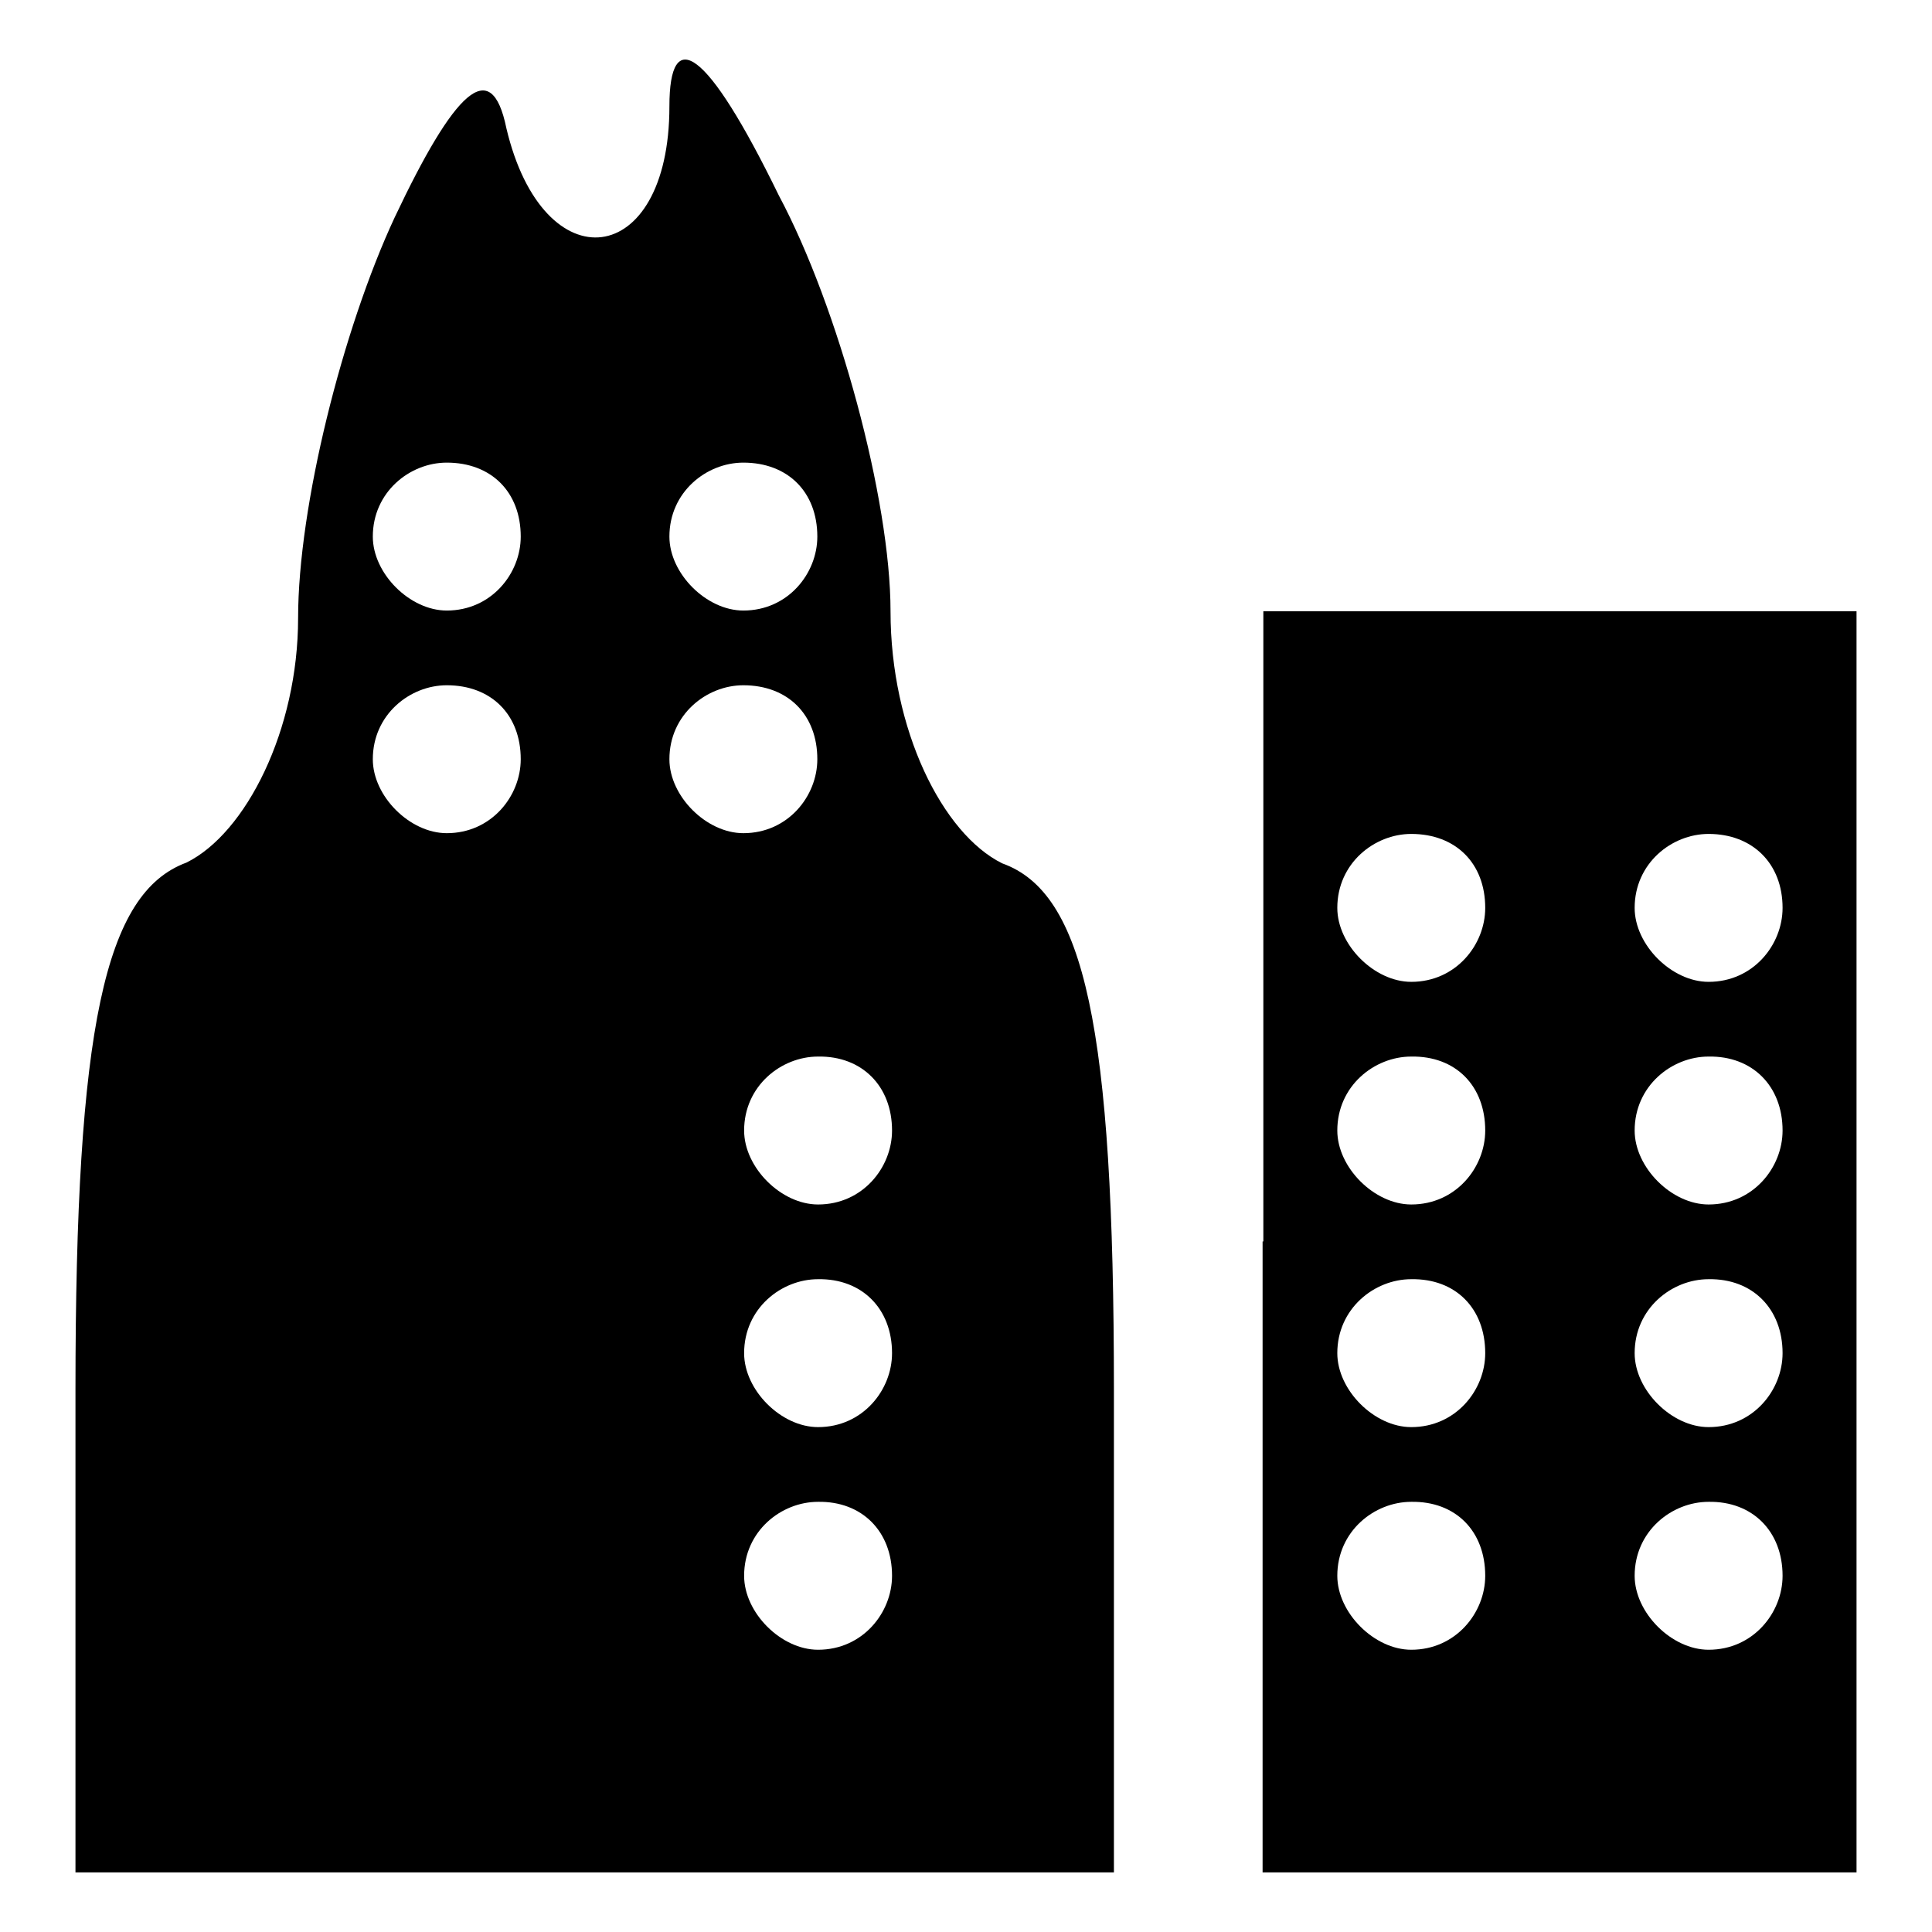
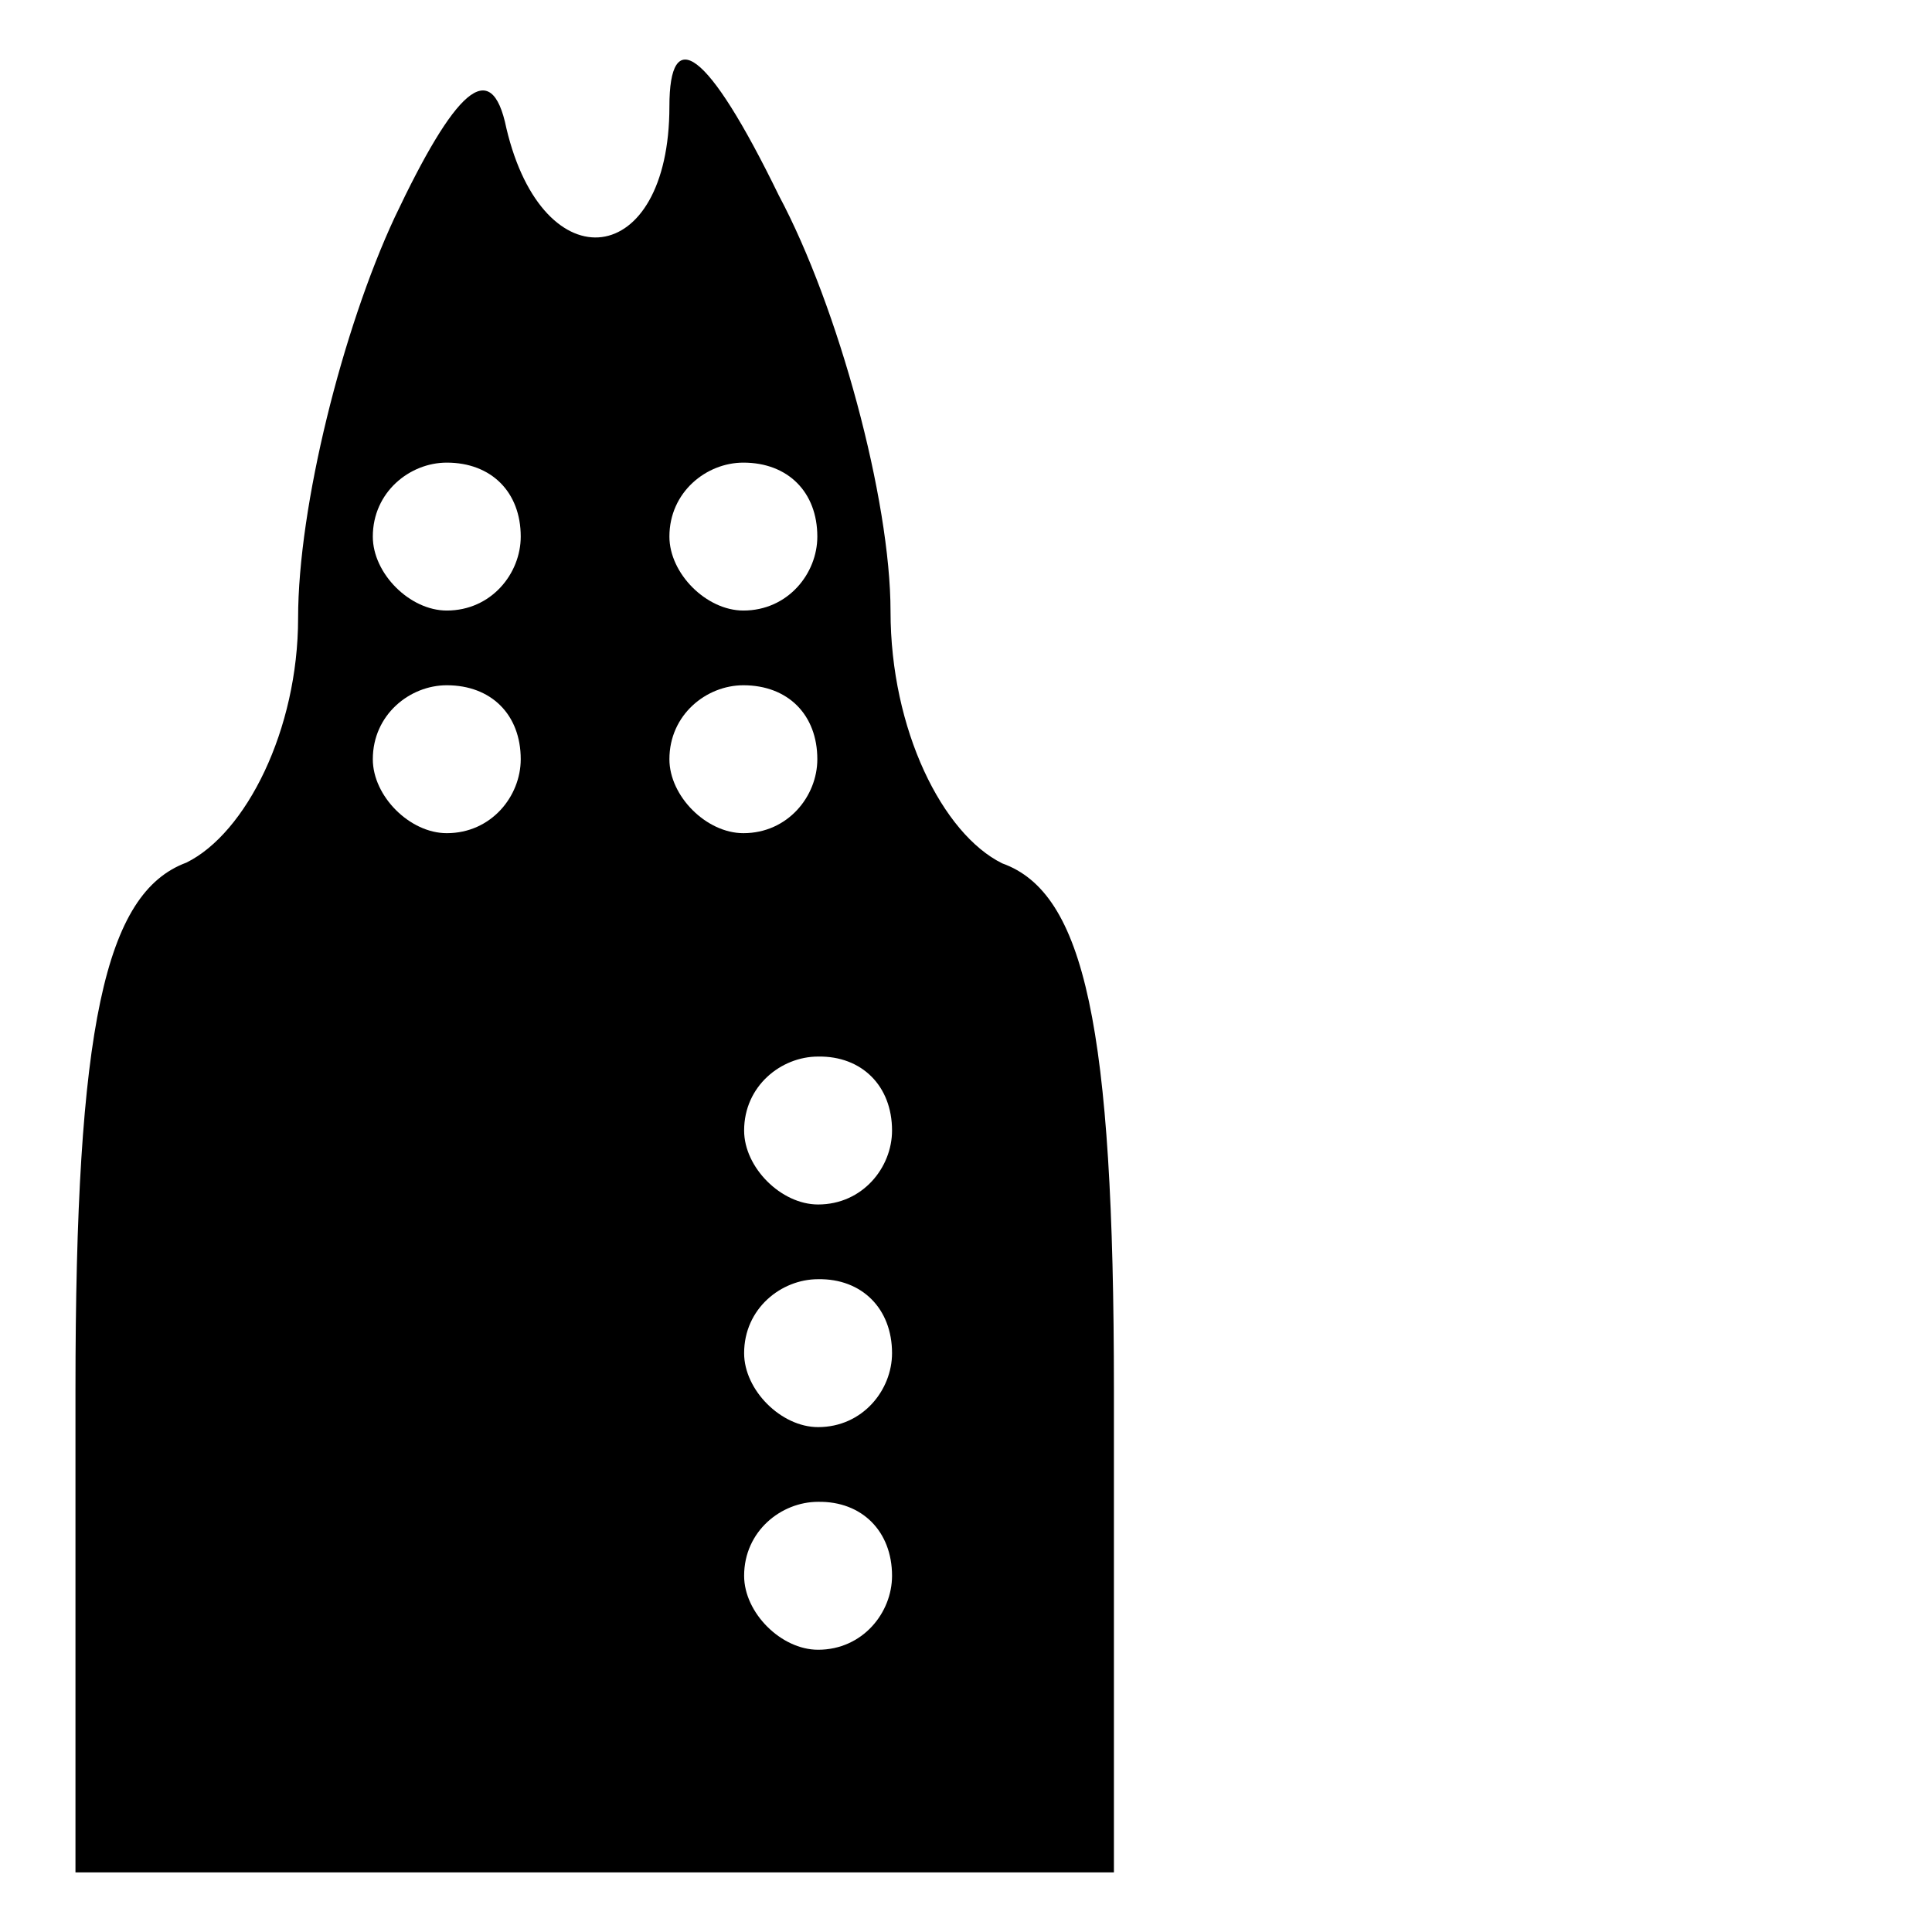
<svg xmlns="http://www.w3.org/2000/svg" version="1.1" x="0px" y="0px" viewBox="0 0 256 256" enable-background="new 0 0 256 256" xml:space="preserve">
  <g>
    <g>
      <g>
        <path fill="#000000" d="M52.3,28.8c-6.9,14.8-12.8,38.3-12.8,53.1s-6.9,28.5-14.8,32.4C13.9,118.3,10,136,10,184.2v63.9h68.8h68.8v-63.9c0-48.2-3.9-65.9-14.8-69.8c-7.9-3.9-14.8-17.7-14.8-33.4c0-14.8-6.9-40.3-14.8-55.1C93.6,6.2,88.7,3.3,88.7,14.1c0,21.6-16.7,23.6-21.6,2.9C65.1,7.2,60.2,12.1,52.3,28.8z M69,71.1c0,4.9-3.9,9.8-9.8,9.8c-4.9,0-9.8-4.9-9.8-9.8c0-5.9,4.9-9.8,9.8-9.8C65.1,61.3,69,65.2,69,71.1z M108.3,71.1c0,4.9-3.9,9.8-9.8,9.8c-4.9,0-9.8-4.9-9.8-9.8c0-5.9,4.9-9.8,9.8-9.8C104.4,61.3,108.3,65.2,108.3,71.1z M69,100.6c0,4.9-3.9,9.8-9.8,9.8c-4.9,0-9.8-4.9-9.8-9.8c0-5.9,4.9-9.8,9.8-9.8C65.1,90.8,69,94.7,69,100.6z M108.3,100.6c0,4.9-3.9,9.8-9.8,9.8c-4.9,0-9.8-4.9-9.8-9.8c0-5.9,4.9-9.8,9.8-9.8C104.4,90.8,108.3,94.7,108.3,100.6z M118.2,149.8c0,4.9-3.9,9.8-9.8,9.8c-4.9,0-9.8-4.9-9.8-9.8c0-5.9,4.9-9.8,9.8-9.8C114.2,139.9,118.2,143.9,118.2,149.8z M118.2,179.3c0,4.9-3.9,9.8-9.8,9.8c-4.9,0-9.8-4.9-9.8-9.8c0-5.9,4.9-9.8,9.8-9.8C114.2,169.4,118.2,173.4,118.2,179.3z M118.2,208.8c0,4.9-3.9,9.8-9.8,9.8c-4.9,0-9.8-4.9-9.8-9.8c0-5.9,4.9-9.8,9.8-9.8C114.2,198.9,118.2,202.9,118.2,208.8z" />
-         <path fill="#000000" d="M167.3,164.5v83.6h39.3H246v-83.6V81h-39.3h-39.3V164.5z M196.8,120.3c0,4.9-3.9,9.8-9.8,9.8c-4.9,0-9.8-4.9-9.8-9.8c0-5.9,4.9-9.8,9.8-9.8C192.9,110.5,196.8,114.4,196.8,120.3z M236.2,120.3c0,4.9-3.9,9.8-9.8,9.8c-4.9,0-9.8-4.9-9.8-9.8c0-5.9,4.9-9.8,9.8-9.8C232.2,110.5,236.2,114.4,236.2,120.3z M196.8,149.8c0,4.9-3.9,9.8-9.8,9.8c-4.9,0-9.8-4.9-9.8-9.8c0-5.9,4.9-9.8,9.8-9.8C192.9,139.9,196.8,143.9,196.8,149.8z M236.2,149.8c0,4.9-3.9,9.8-9.8,9.8c-4.9,0-9.8-4.9-9.8-9.8c0-5.9,4.9-9.8,9.8-9.8C232.2,139.9,236.2,143.9,236.2,149.8z M196.8,179.3c0,4.9-3.9,9.8-9.8,9.8c-4.9,0-9.8-4.9-9.8-9.8c0-5.9,4.9-9.8,9.8-9.8C192.9,169.4,196.8,173.4,196.8,179.3z M236.2,179.3c0,4.9-3.9,9.8-9.8,9.8c-4.9,0-9.8-4.9-9.8-9.8c0-5.9,4.9-9.8,9.8-9.8C232.2,169.4,236.2,173.4,236.2,179.3z M196.8,208.8c0,4.9-3.9,9.8-9.8,9.8c-4.9,0-9.8-4.9-9.8-9.8c0-5.9,4.9-9.8,9.8-9.8C192.9,198.9,196.8,202.9,196.8,208.8z M236.2,208.8c0,4.9-3.9,9.8-9.8,9.8c-4.9,0-9.8-4.9-9.8-9.8c0-5.9,4.9-9.8,9.8-9.8C232.2,198.9,236.2,202.9,236.2,208.8z" />
      </g>
    </g>
  </g>
</svg>